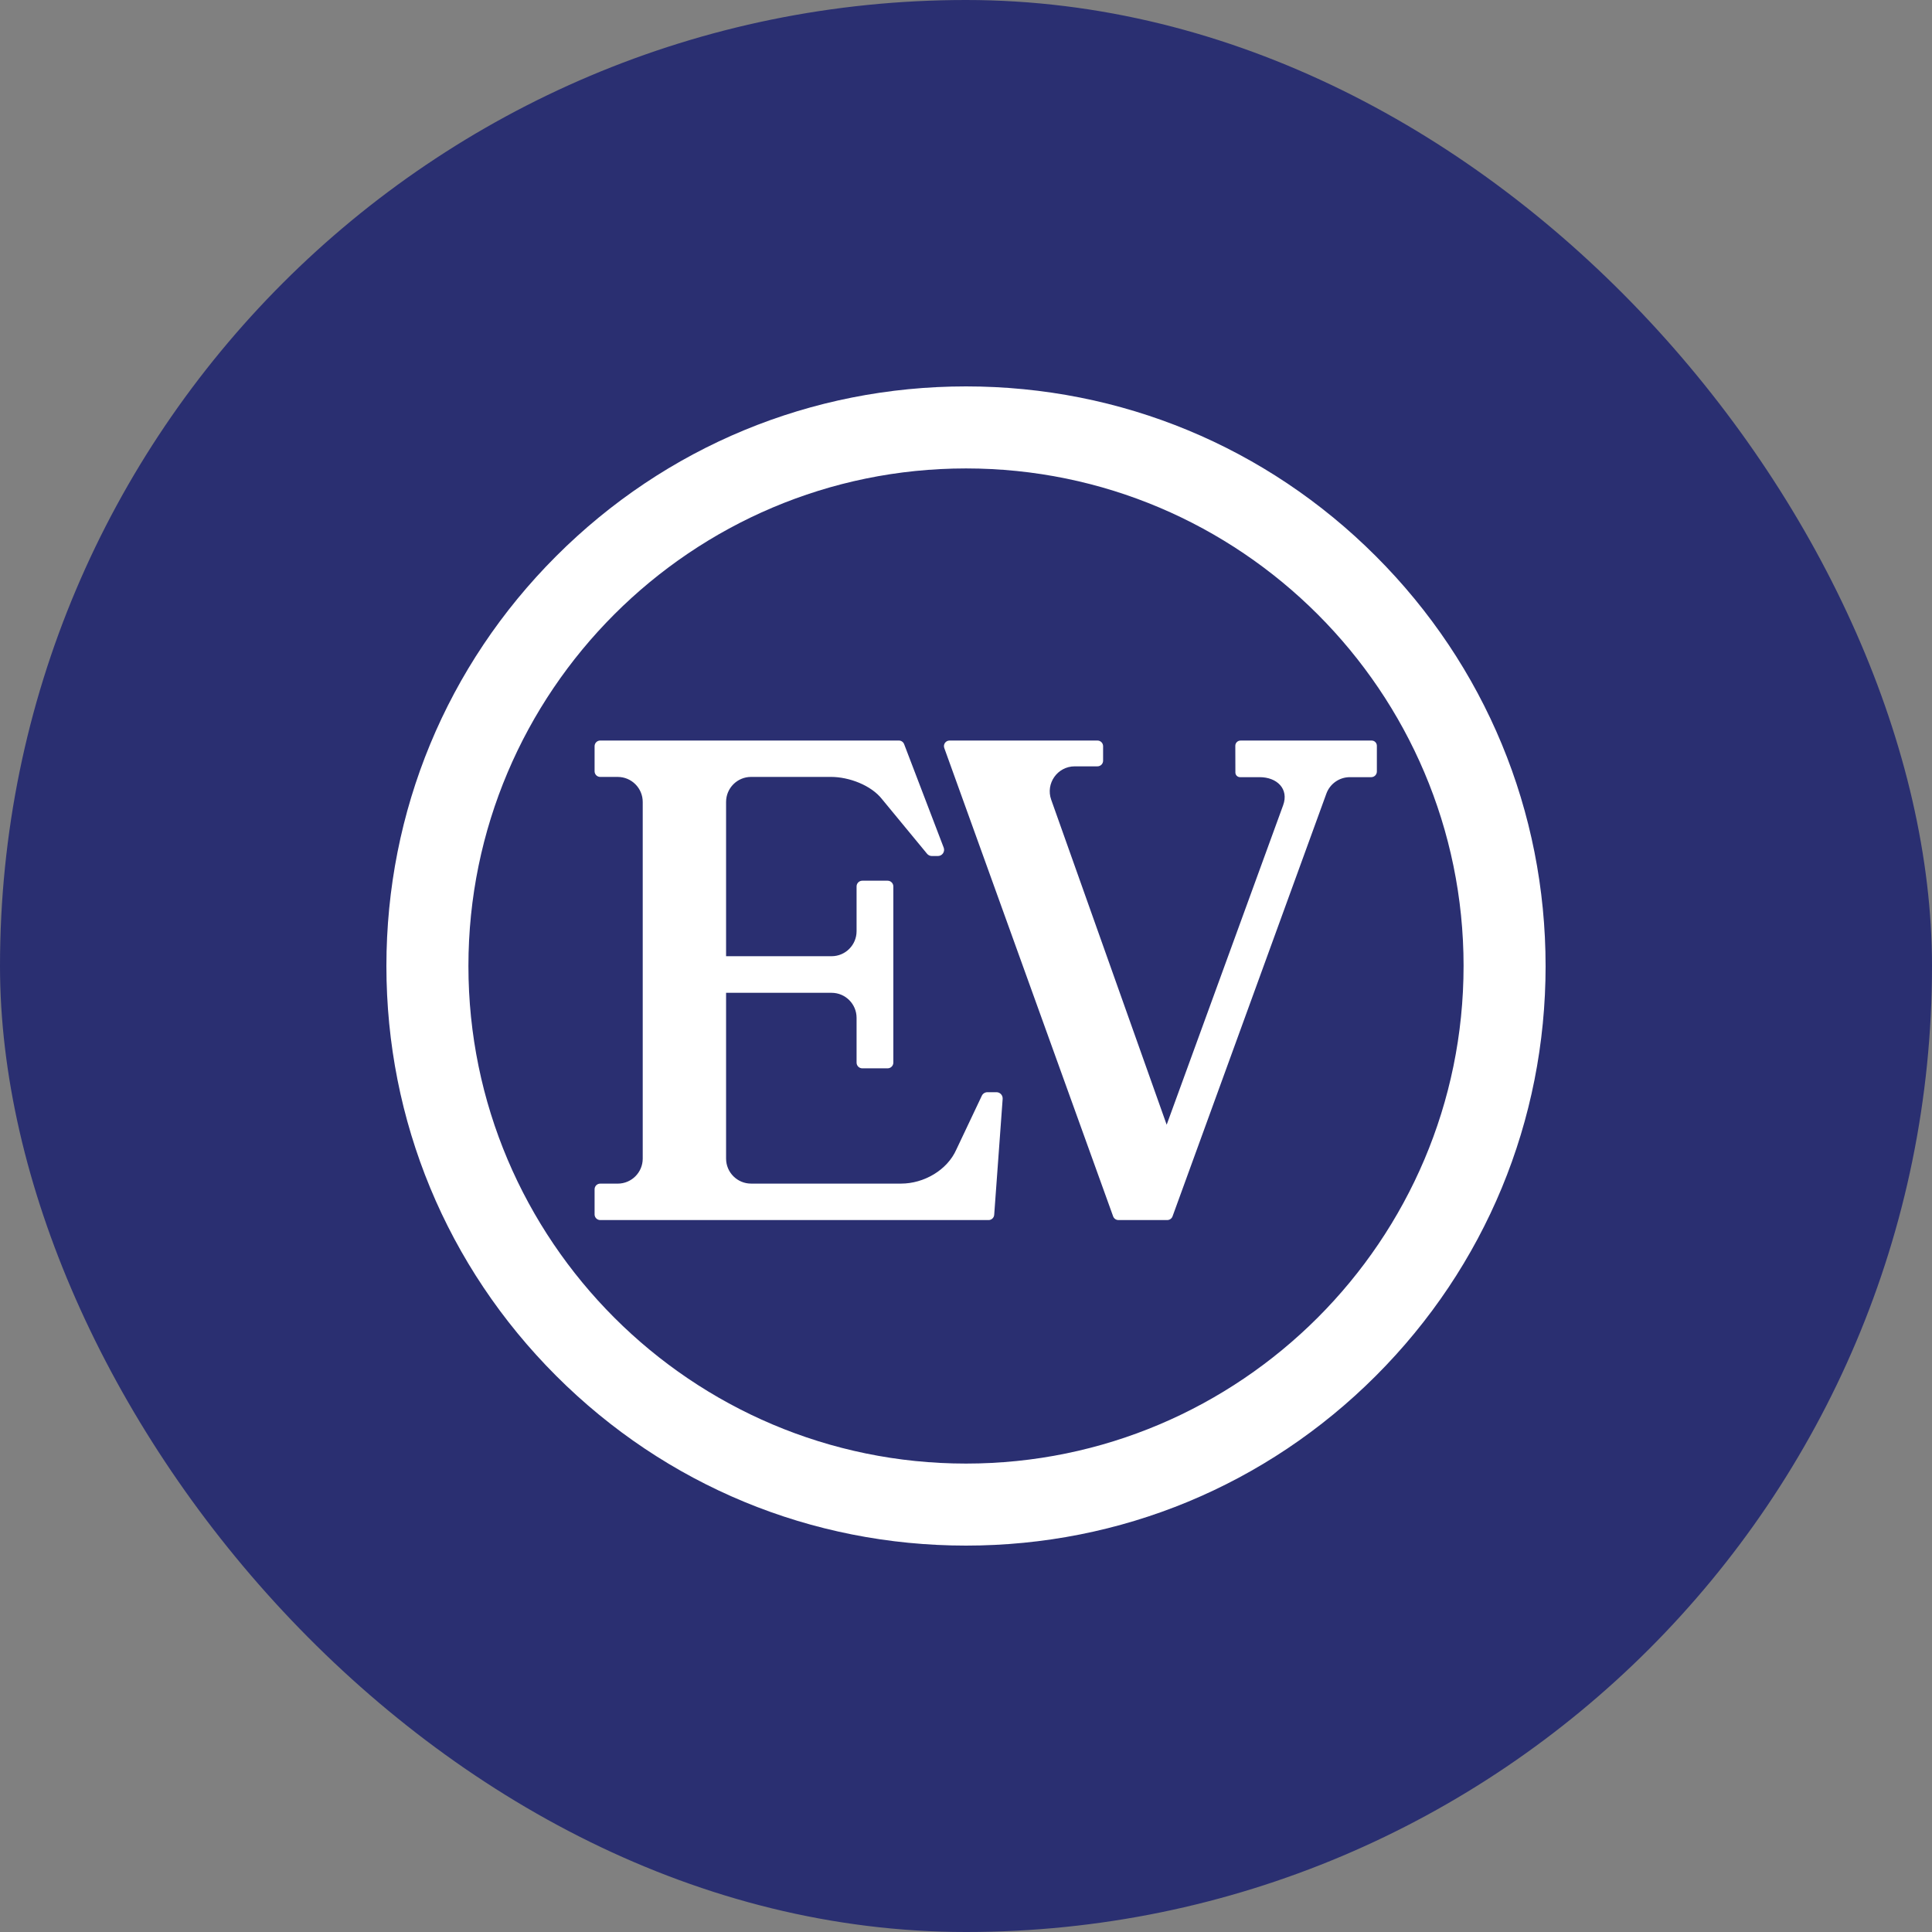
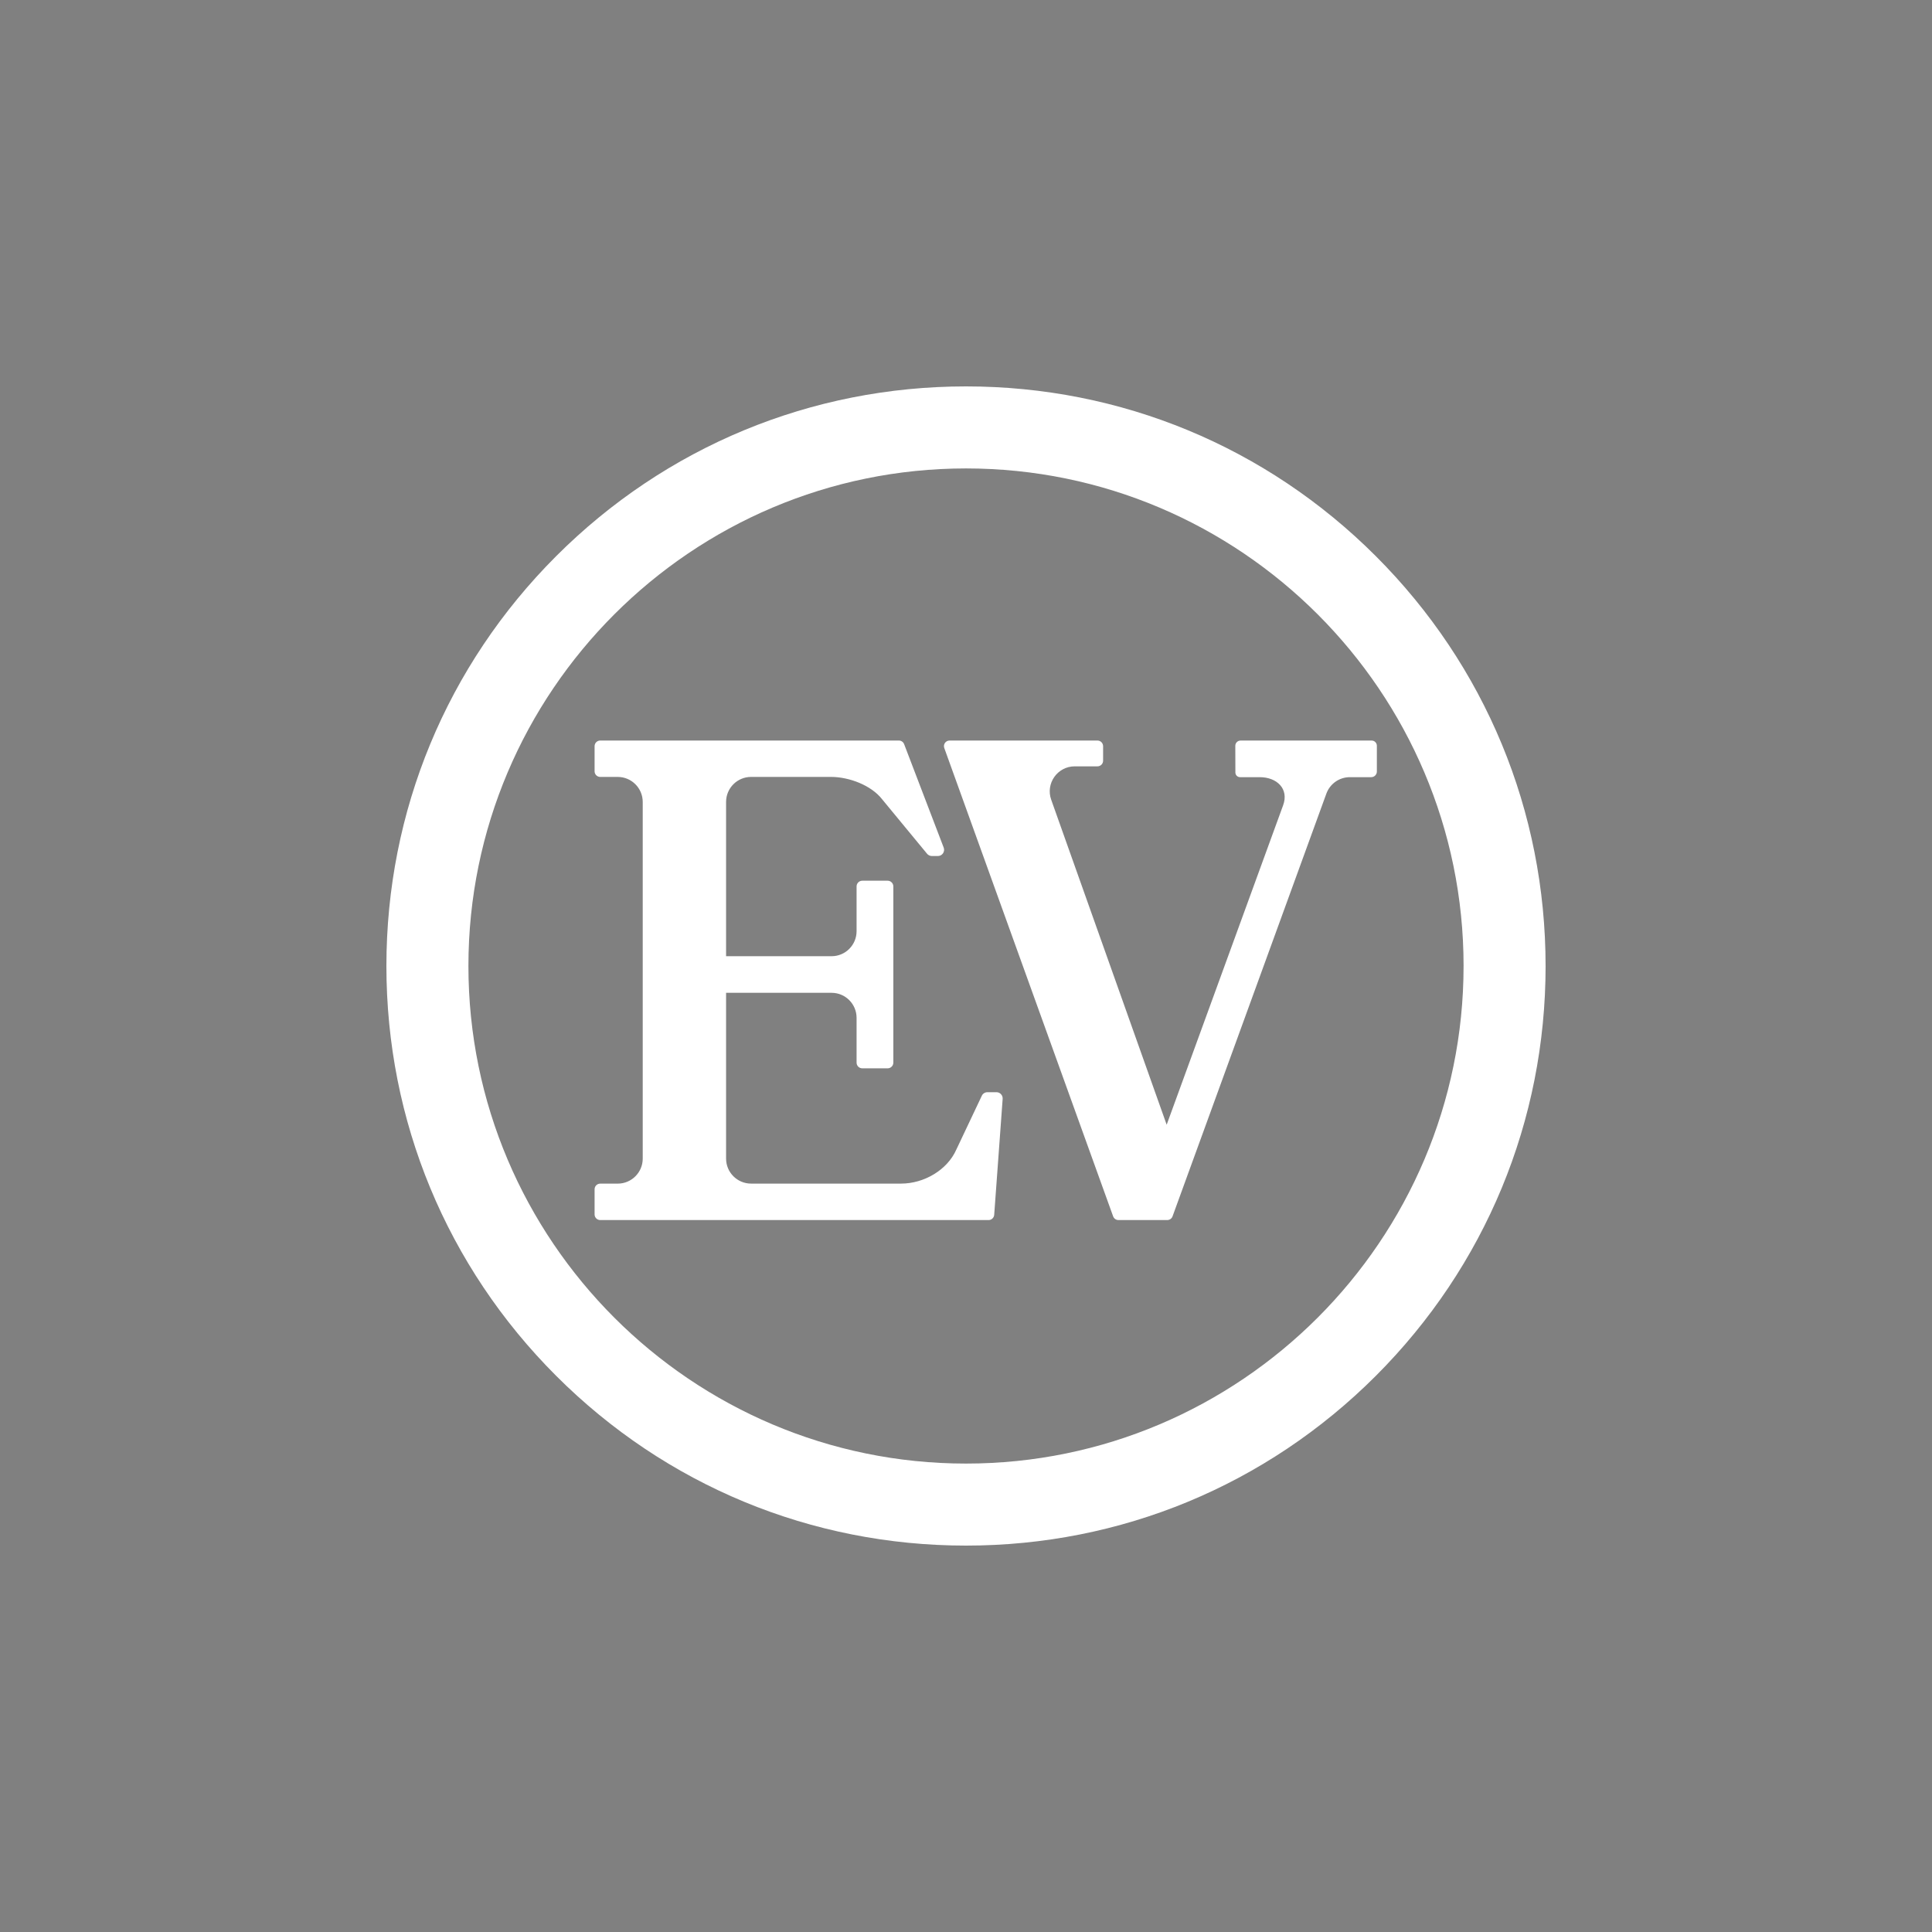
<svg xmlns="http://www.w3.org/2000/svg" width="500" height="500" viewBox="0 0 500 500" fill="none">
  <rect x="0" y="0" width="500" height="500" fill="#808080" stroke="none" />
-   <rect width="500" height="500" rx="250" fill="#2A2F71" />
  <path d="M259.487 284.391L257.297 314.401C257.241 315.162 256.608 315.752 255.843 315.752H155.339C154.533 315.752 153.88 315.098 153.88 314.292V307.781C153.88 306.975 154.533 306.322 155.339 306.322H159.864C163.438 306.322 166.337 303.423 166.337 299.849V207.541C166.337 203.967 163.438 201.068 159.864 201.068H155.339C154.533 201.068 153.88 200.415 153.88 199.609V193.109C153.88 192.303 154.533 191.649 155.339 191.649H232.626C233.229 191.649 233.771 192.022 233.988 192.586L244.226 219.358C244.629 220.409 243.851 221.537 242.728 221.537H241.161C240.663 221.537 240.196 221.306 239.891 220.914L228.307 206.868C225.475 203.208 219.703 201.065 215.075 201.065H194.381C190.807 201.065 187.909 203.964 187.909 207.538V247.467H215.209C218.783 247.467 221.681 244.568 221.681 240.994V229.408C221.681 228.59 222.346 227.926 223.163 227.926H229.713C230.53 227.926 231.195 228.59 231.195 229.408V275.003C231.195 275.82 230.53 276.484 229.713 276.484H223.163C222.346 276.484 221.681 275.82 221.681 275.003V263.411C221.681 259.837 218.783 256.938 215.209 256.938H187.909V299.843C187.909 303.417 190.807 306.316 194.381 306.316H233.212C239.074 306.316 245.143 302.853 247.506 297.489L254.076 283.616C254.331 283.035 254.909 282.66 255.543 282.66H257.883C258.814 282.66 259.551 283.452 259.484 284.38L259.487 284.391ZM354.98 191.658H321.046C320.301 191.658 319.698 192.261 319.698 193.006L319.717 199.923C319.717 200.59 320.257 201.129 320.924 201.129H325.996C330.481 201.129 333.608 204.161 332.082 208.38L301.933 291.078L272.06 206.993C270.54 202.775 273.663 198.328 278.146 198.328H284.022C284.827 198.328 285.481 197.675 285.481 196.869V193.111C285.481 192.305 284.827 191.652 284.022 191.652H245.738C244.738 191.652 244.037 192.647 244.379 193.589L288.076 314.784C288.285 315.362 288.832 315.749 289.446 315.749H302.083C302.698 315.749 303.245 315.365 303.454 314.787L343.26 205.398C344.188 202.836 346.62 201.129 349.346 201.129H354.871C355.677 201.129 356.331 200.476 356.331 199.67V193.003C356.331 192.258 355.727 191.655 354.983 191.655L354.98 191.658ZM400 250.001C400 290.069 384.398 327.735 356.067 356.067C327.735 384.398 290.066 400 250.001 400C209.937 400 172.267 384.398 143.936 356.067C115.602 327.735 100 290.066 100 250.001C100 209.937 115.602 172.265 143.933 143.933C172.265 115.602 209.934 100 249.999 100C290.063 100 327.733 115.602 356.064 143.933C384.395 172.265 399.997 209.934 399.997 249.999L400 250.001ZM378.773 250.001C378.773 178.996 321.004 121.23 250.001 121.23C178.999 121.23 121.227 178.996 121.227 250.001C121.227 321.007 178.996 378.773 249.999 378.773C321.001 378.773 378.77 321.004 378.77 250.001H378.773Z" fill="white" />
</svg>